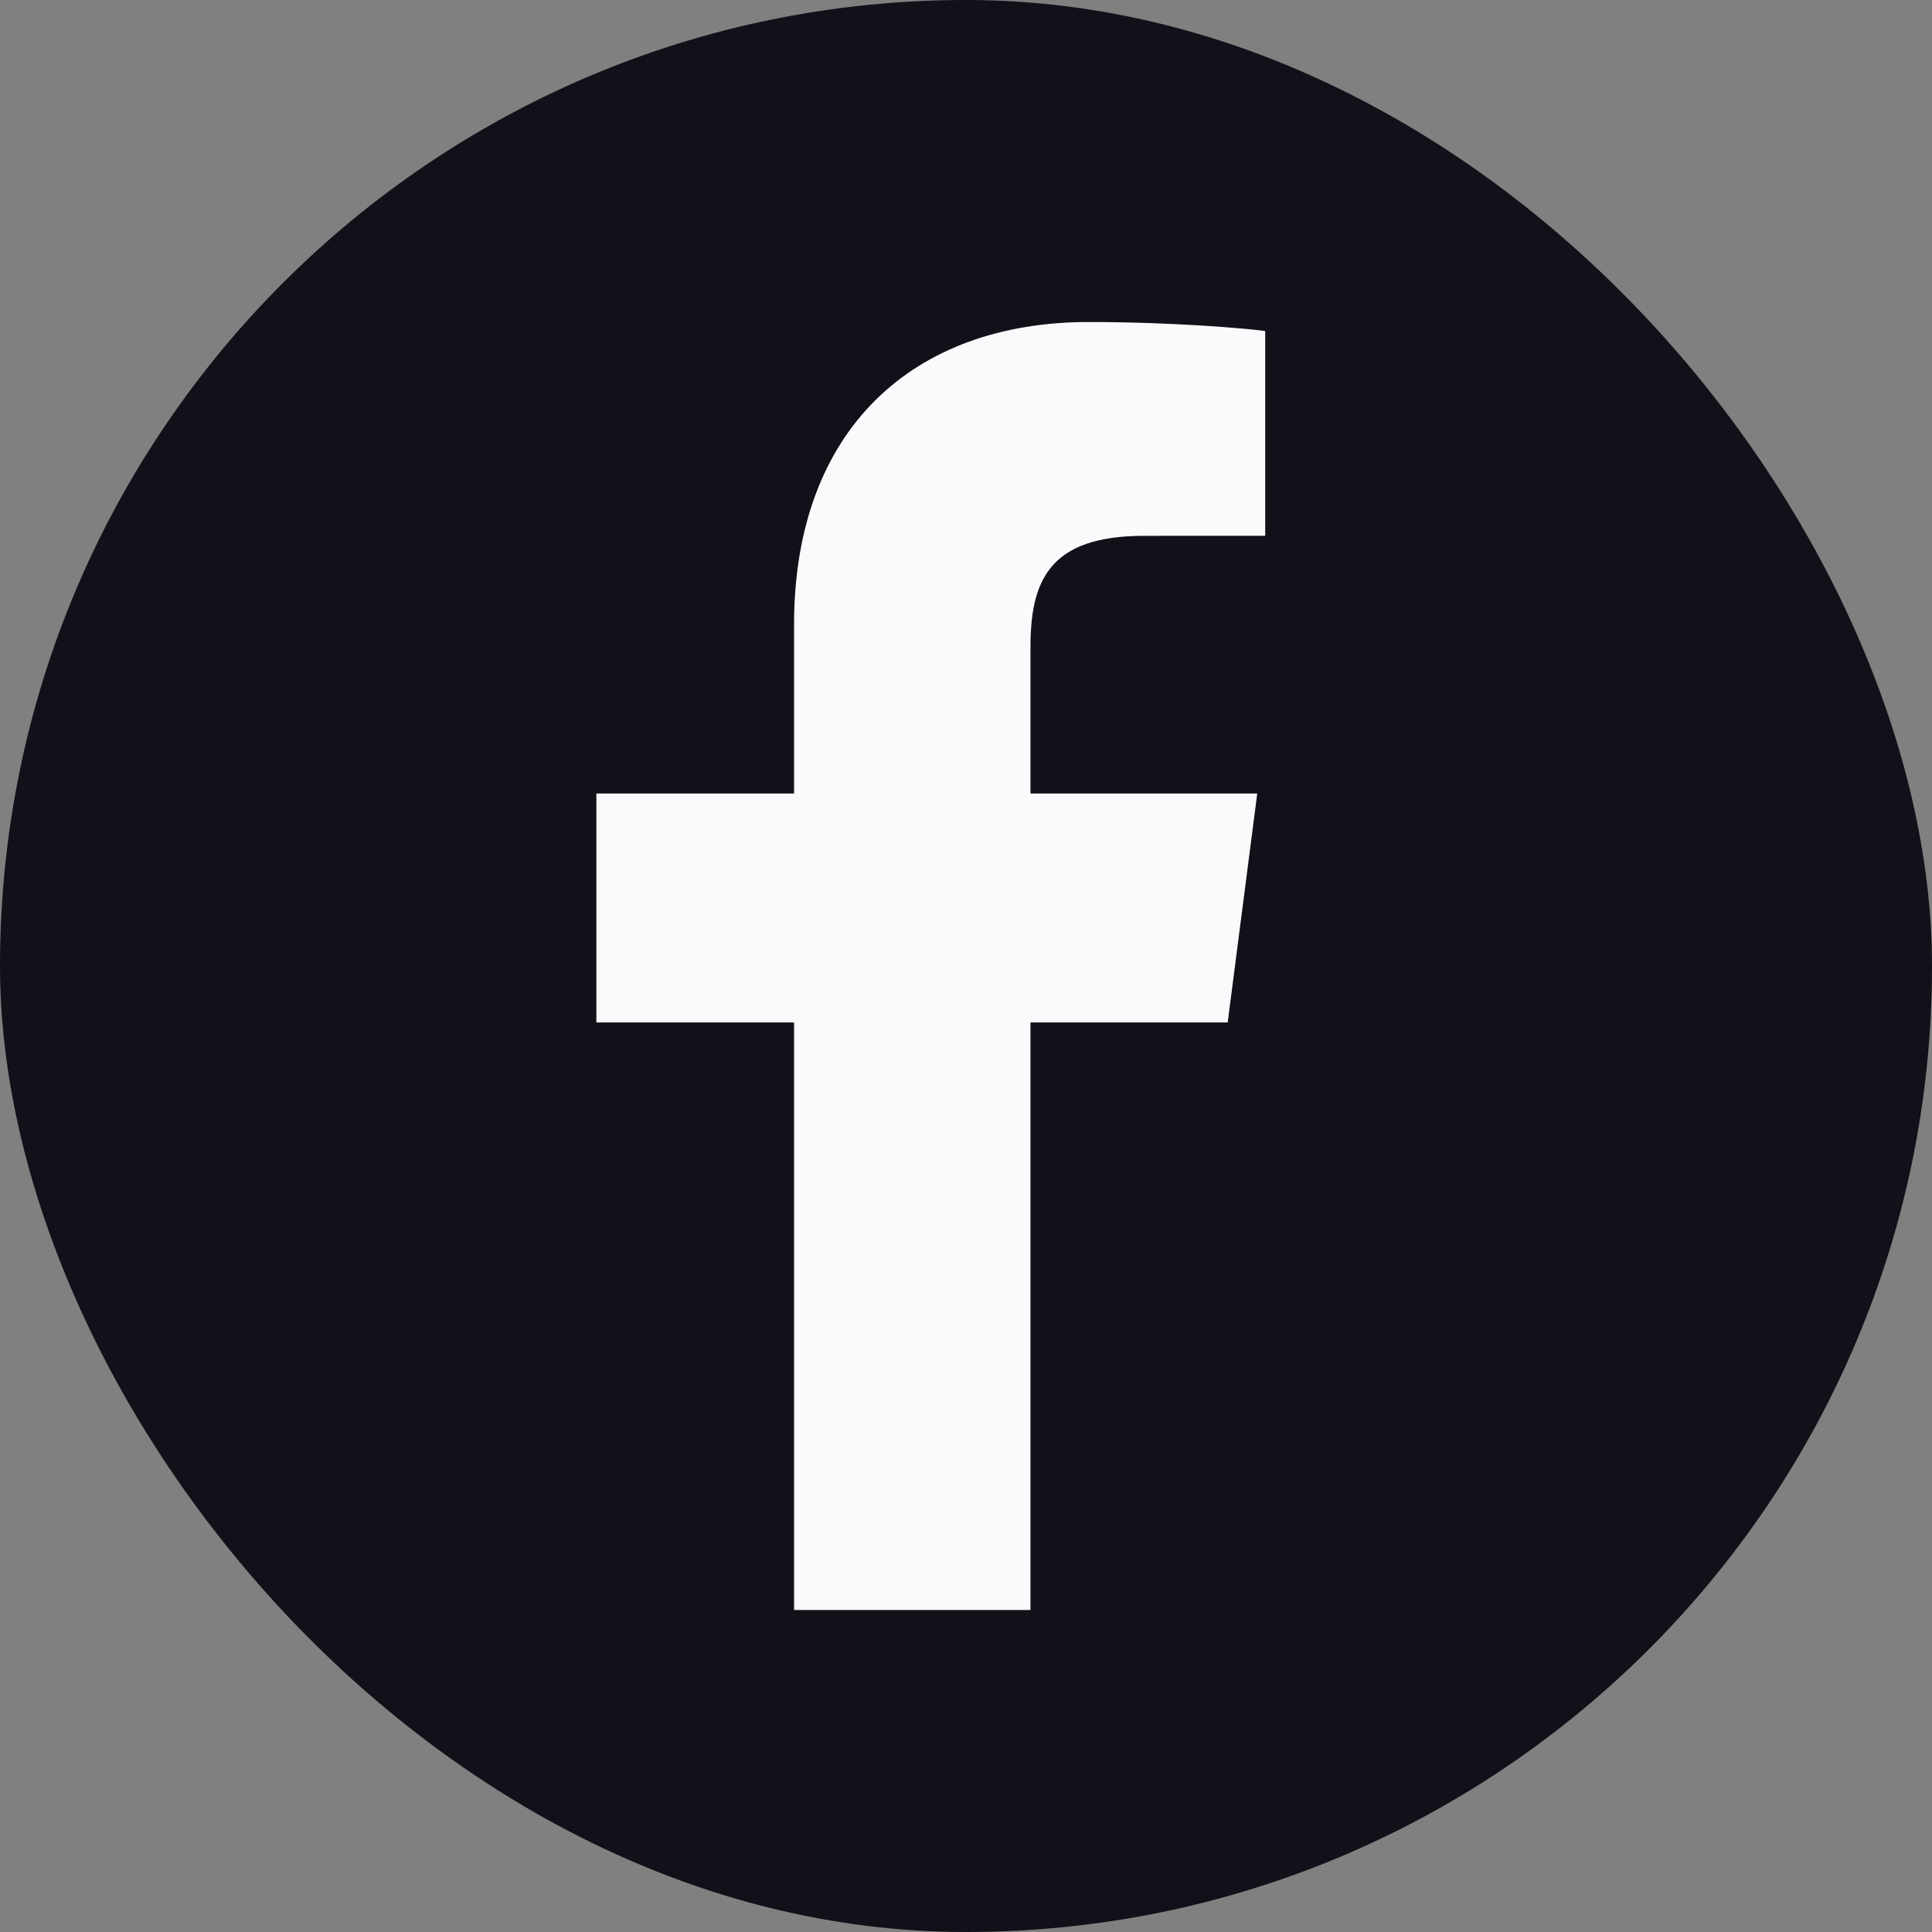
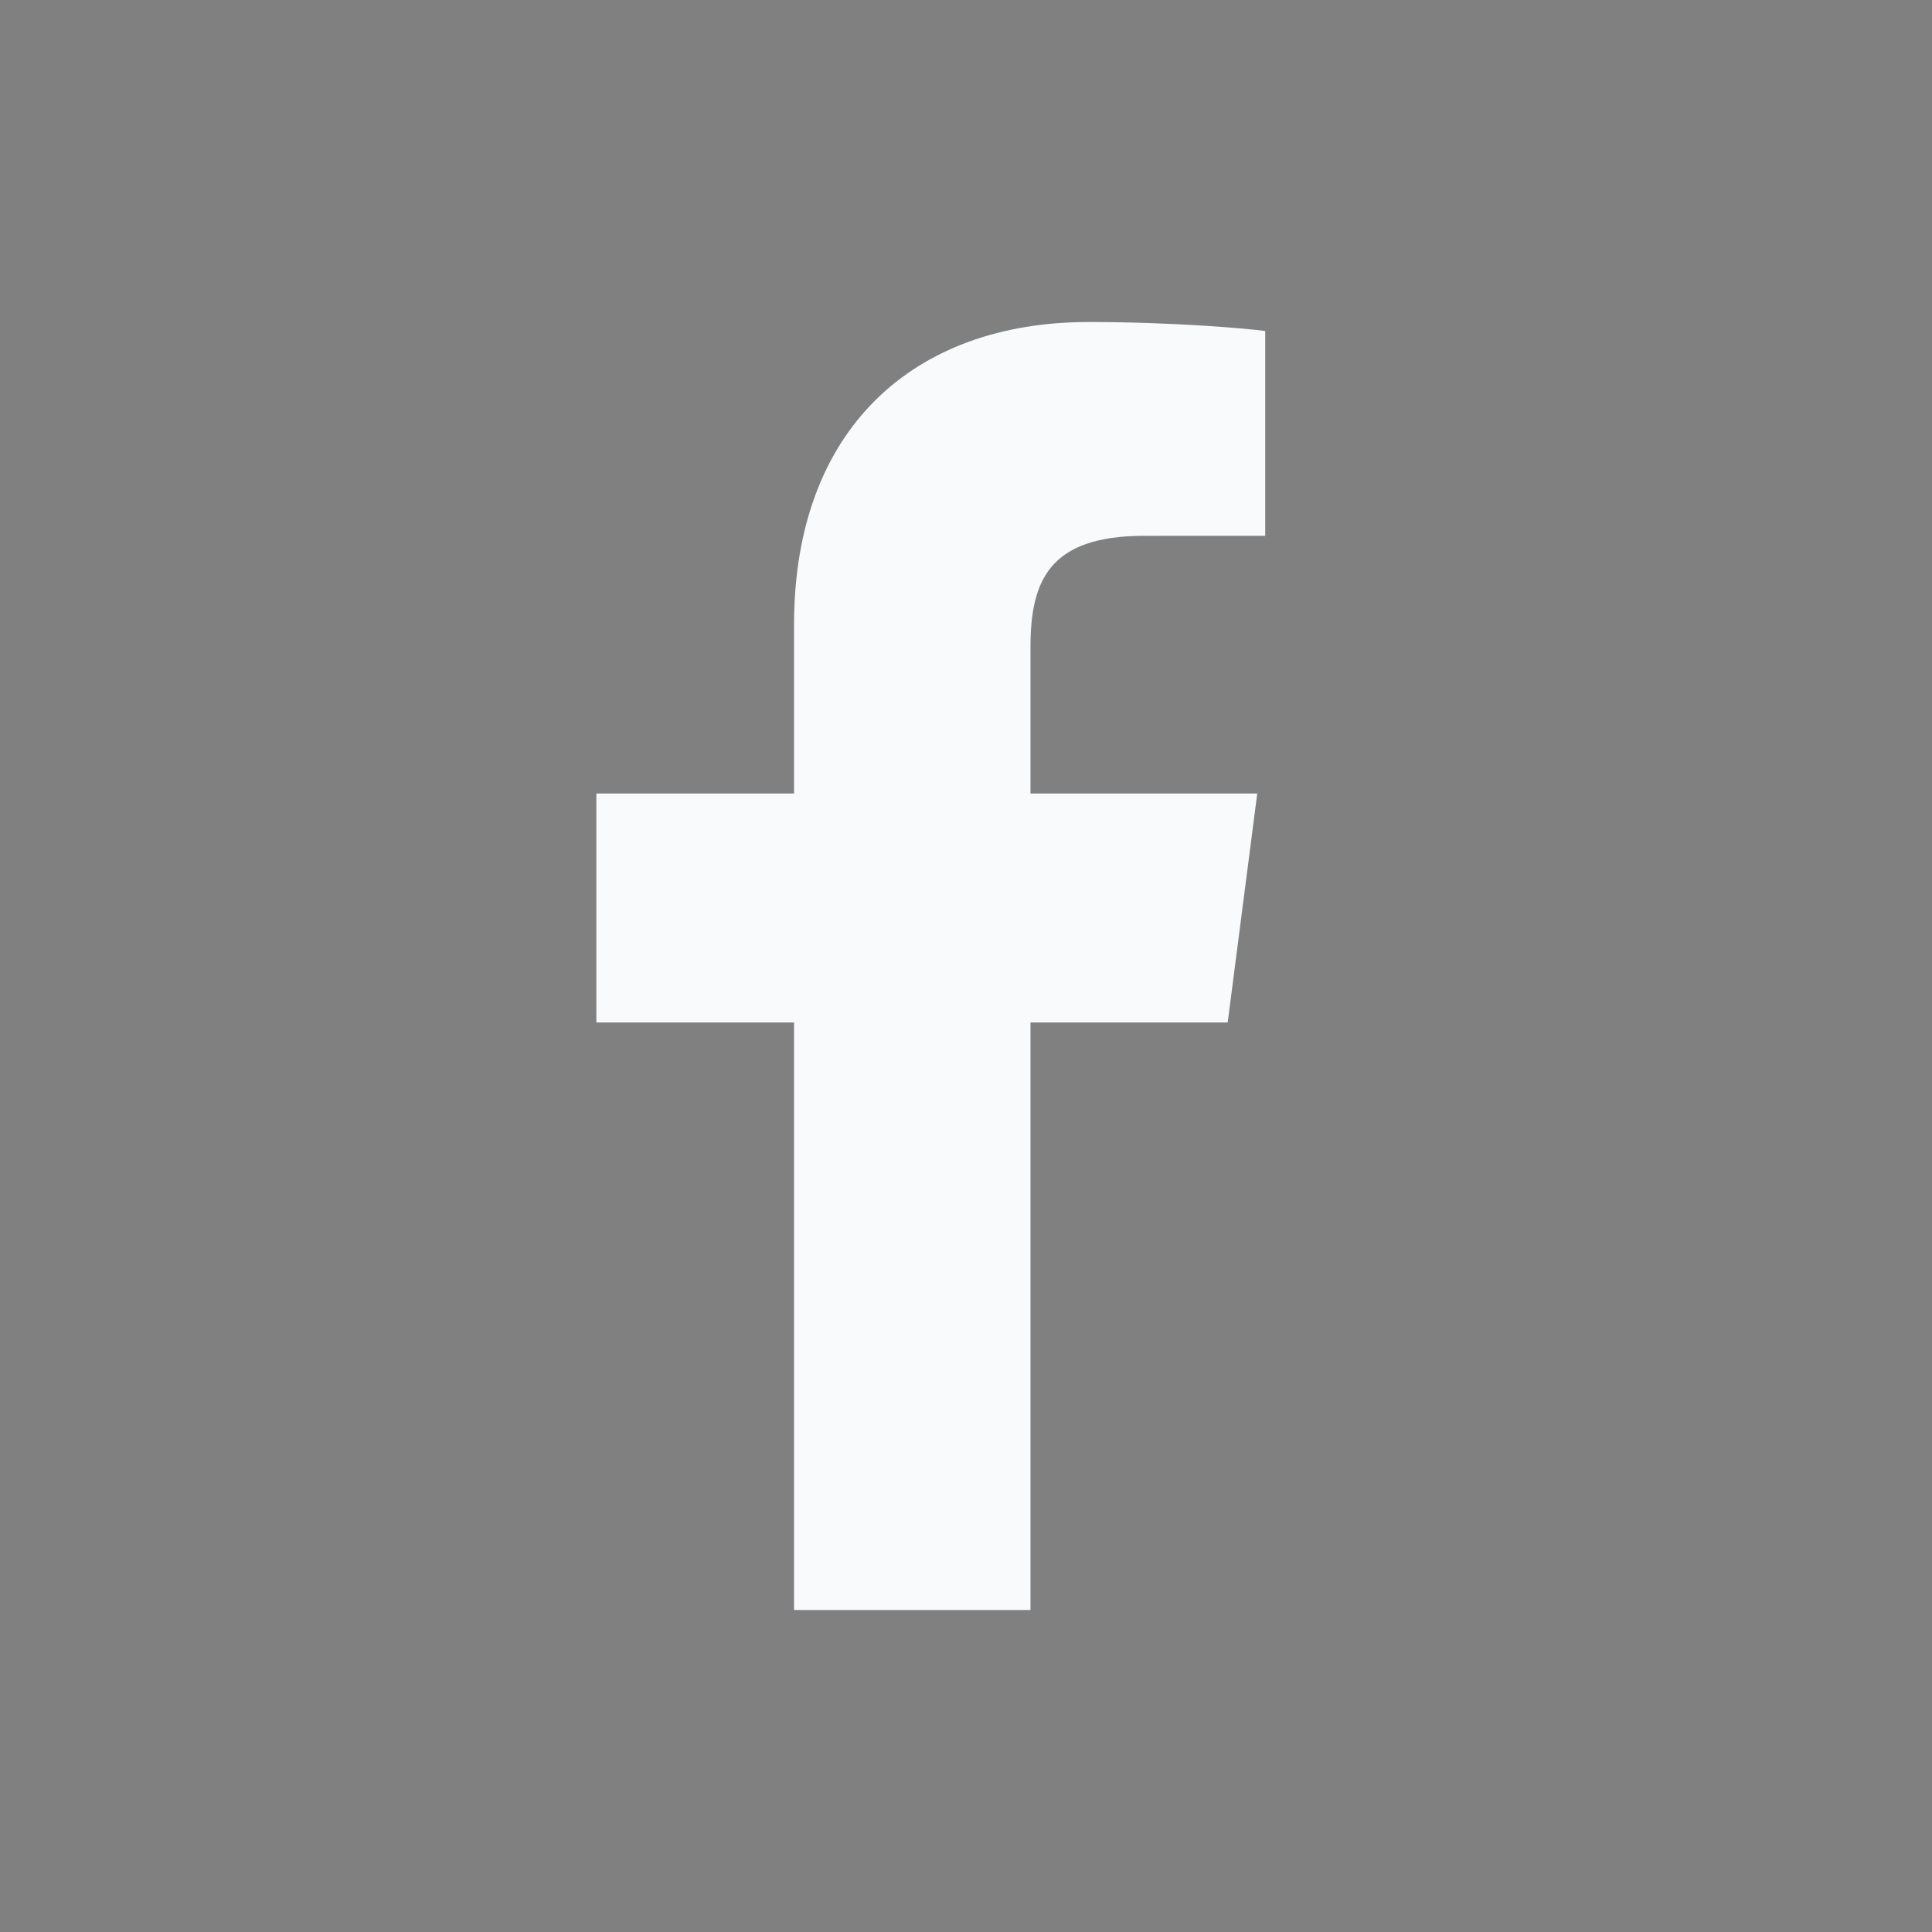
<svg xmlns="http://www.w3.org/2000/svg" width="40" height="40" viewBox="0 0 40 40" fill="none">
  <rect x="0" y="0" width="40" height="40" fill="#808080" stroke="none" />
-   <rect width="40" height="40" rx="20" fill="#101119" />
  <path d="M21.335 33.333V21.169H25.418L26.03 16.429H21.335V13.402C21.335 12.03 21.717 11.094 23.685 11.094L26.195 11.093V6.853C25.761 6.796 24.271 6.667 22.537 6.667C18.918 6.667 16.44 8.876 16.44 12.933V16.429H12.347V21.169H16.44V33.333L21.335 33.333Z" fill="#F9FAFB" />
</svg>